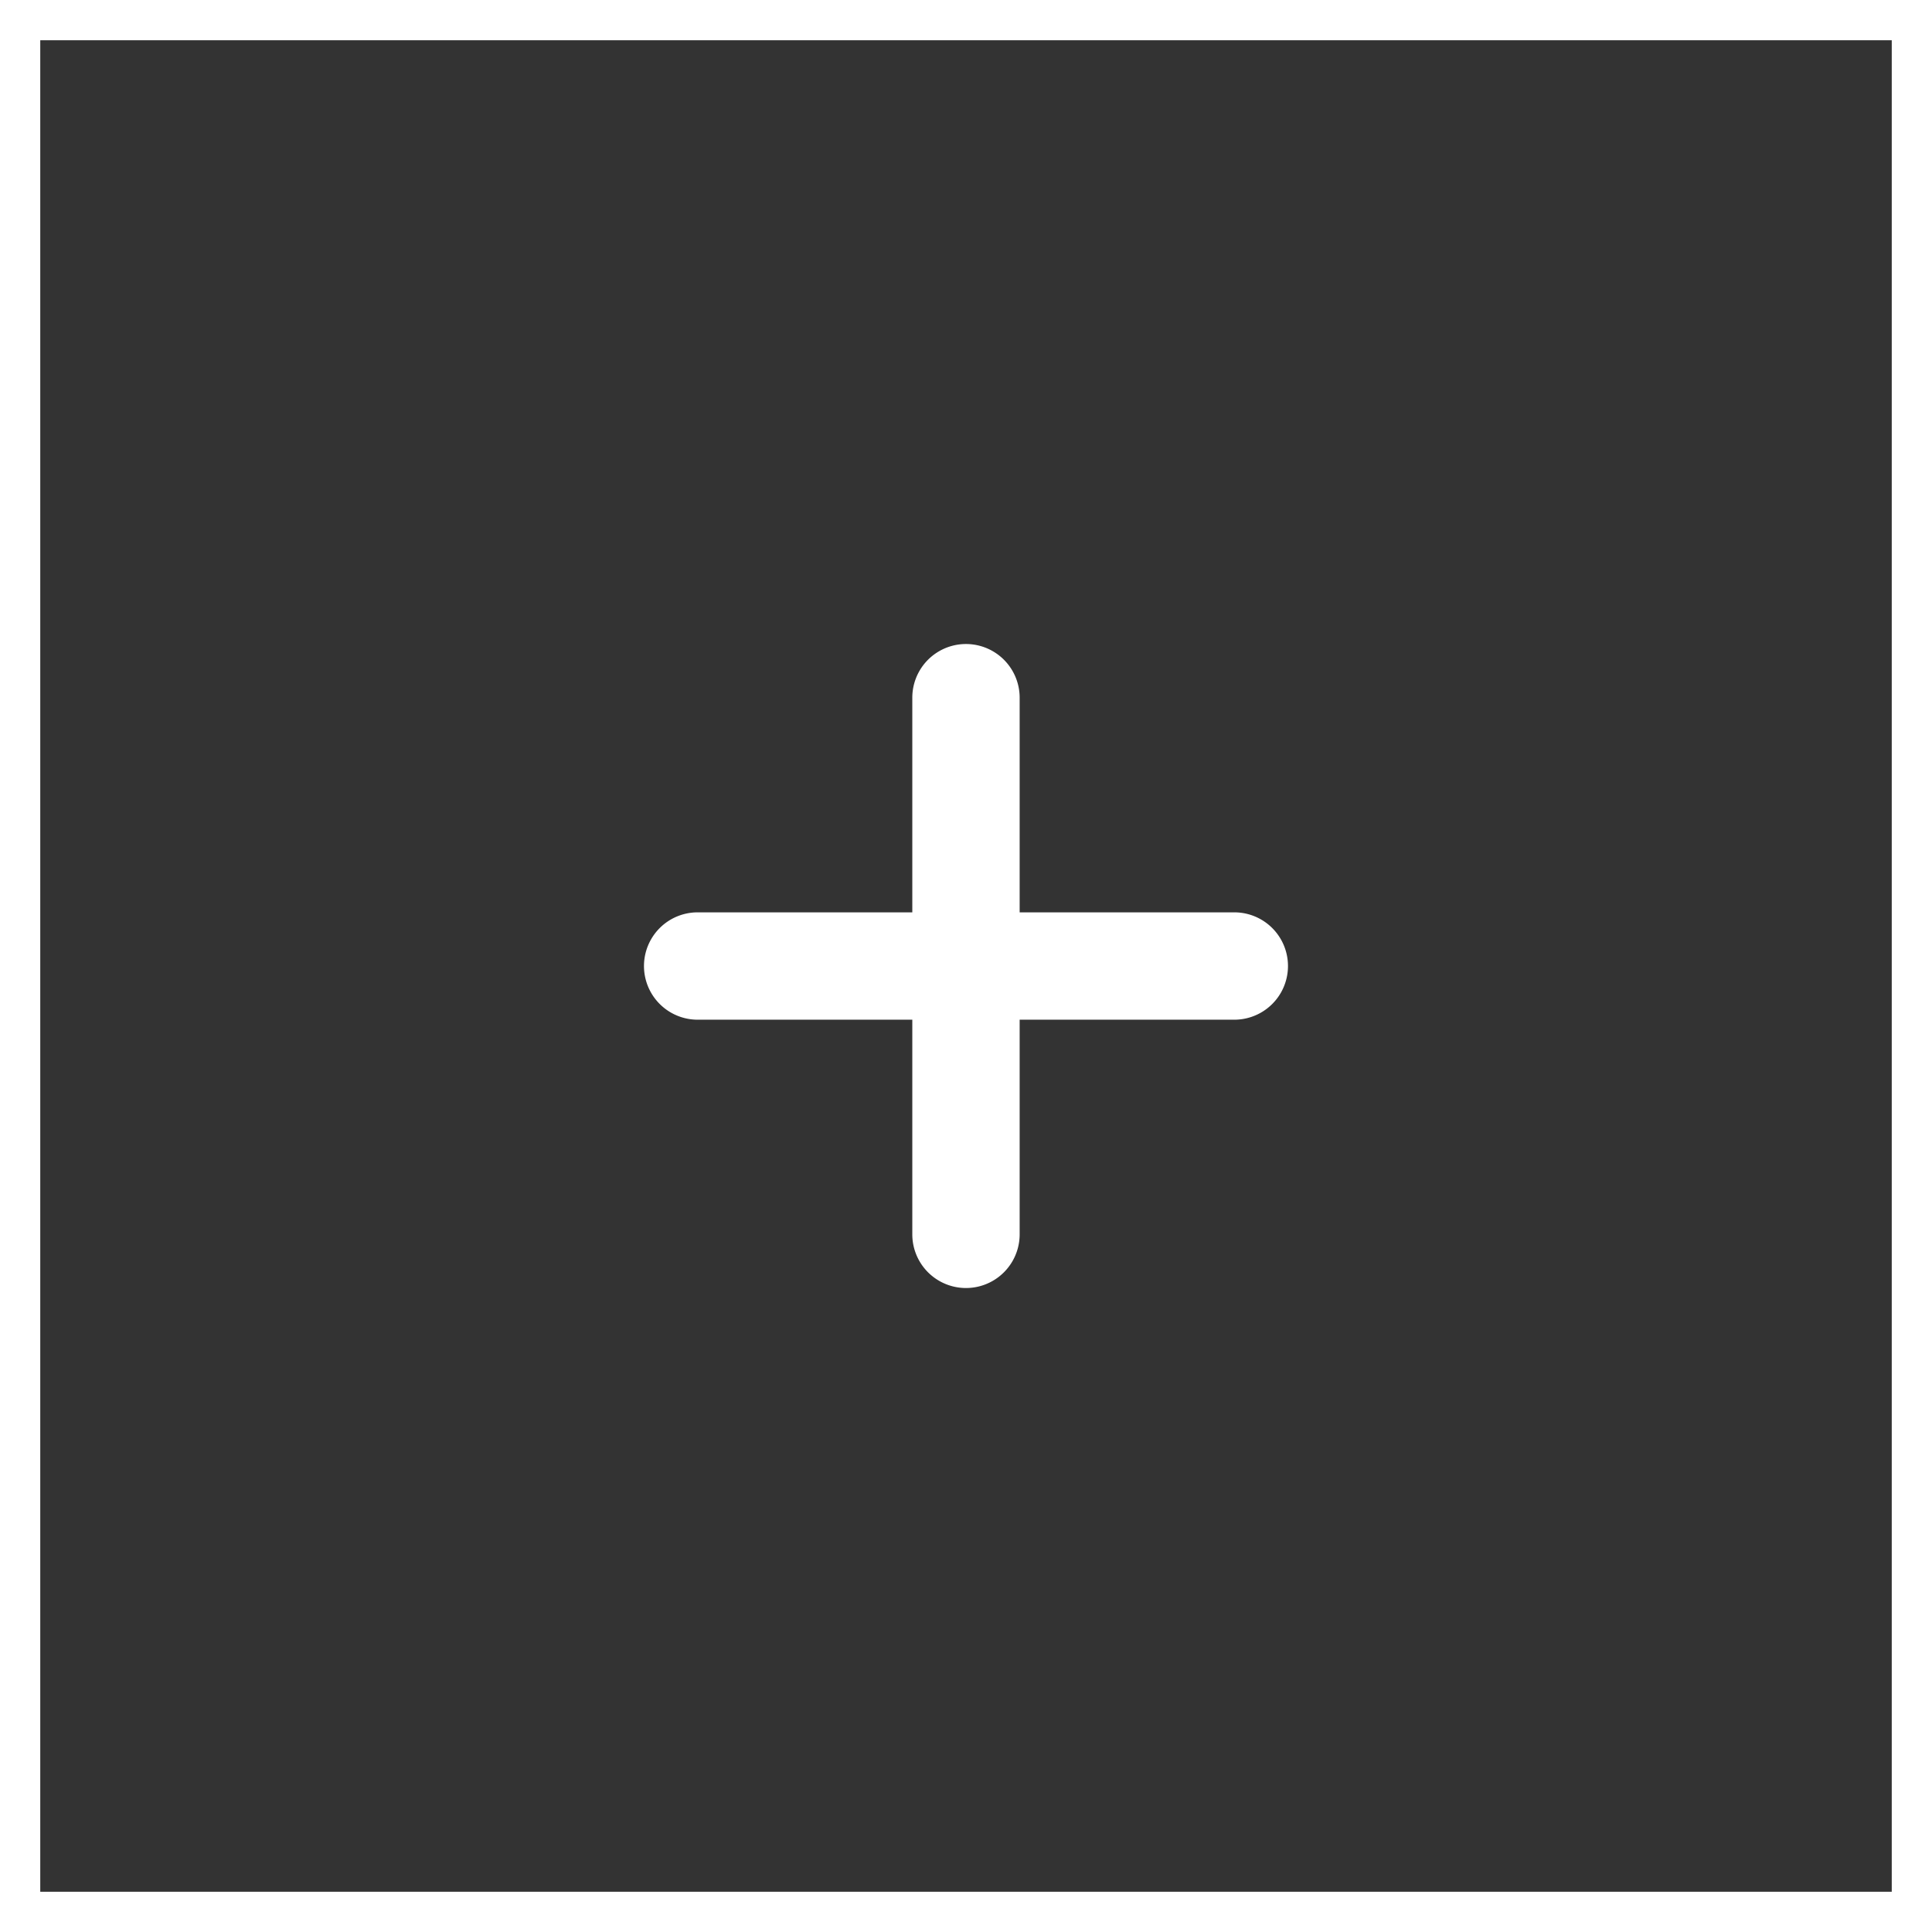
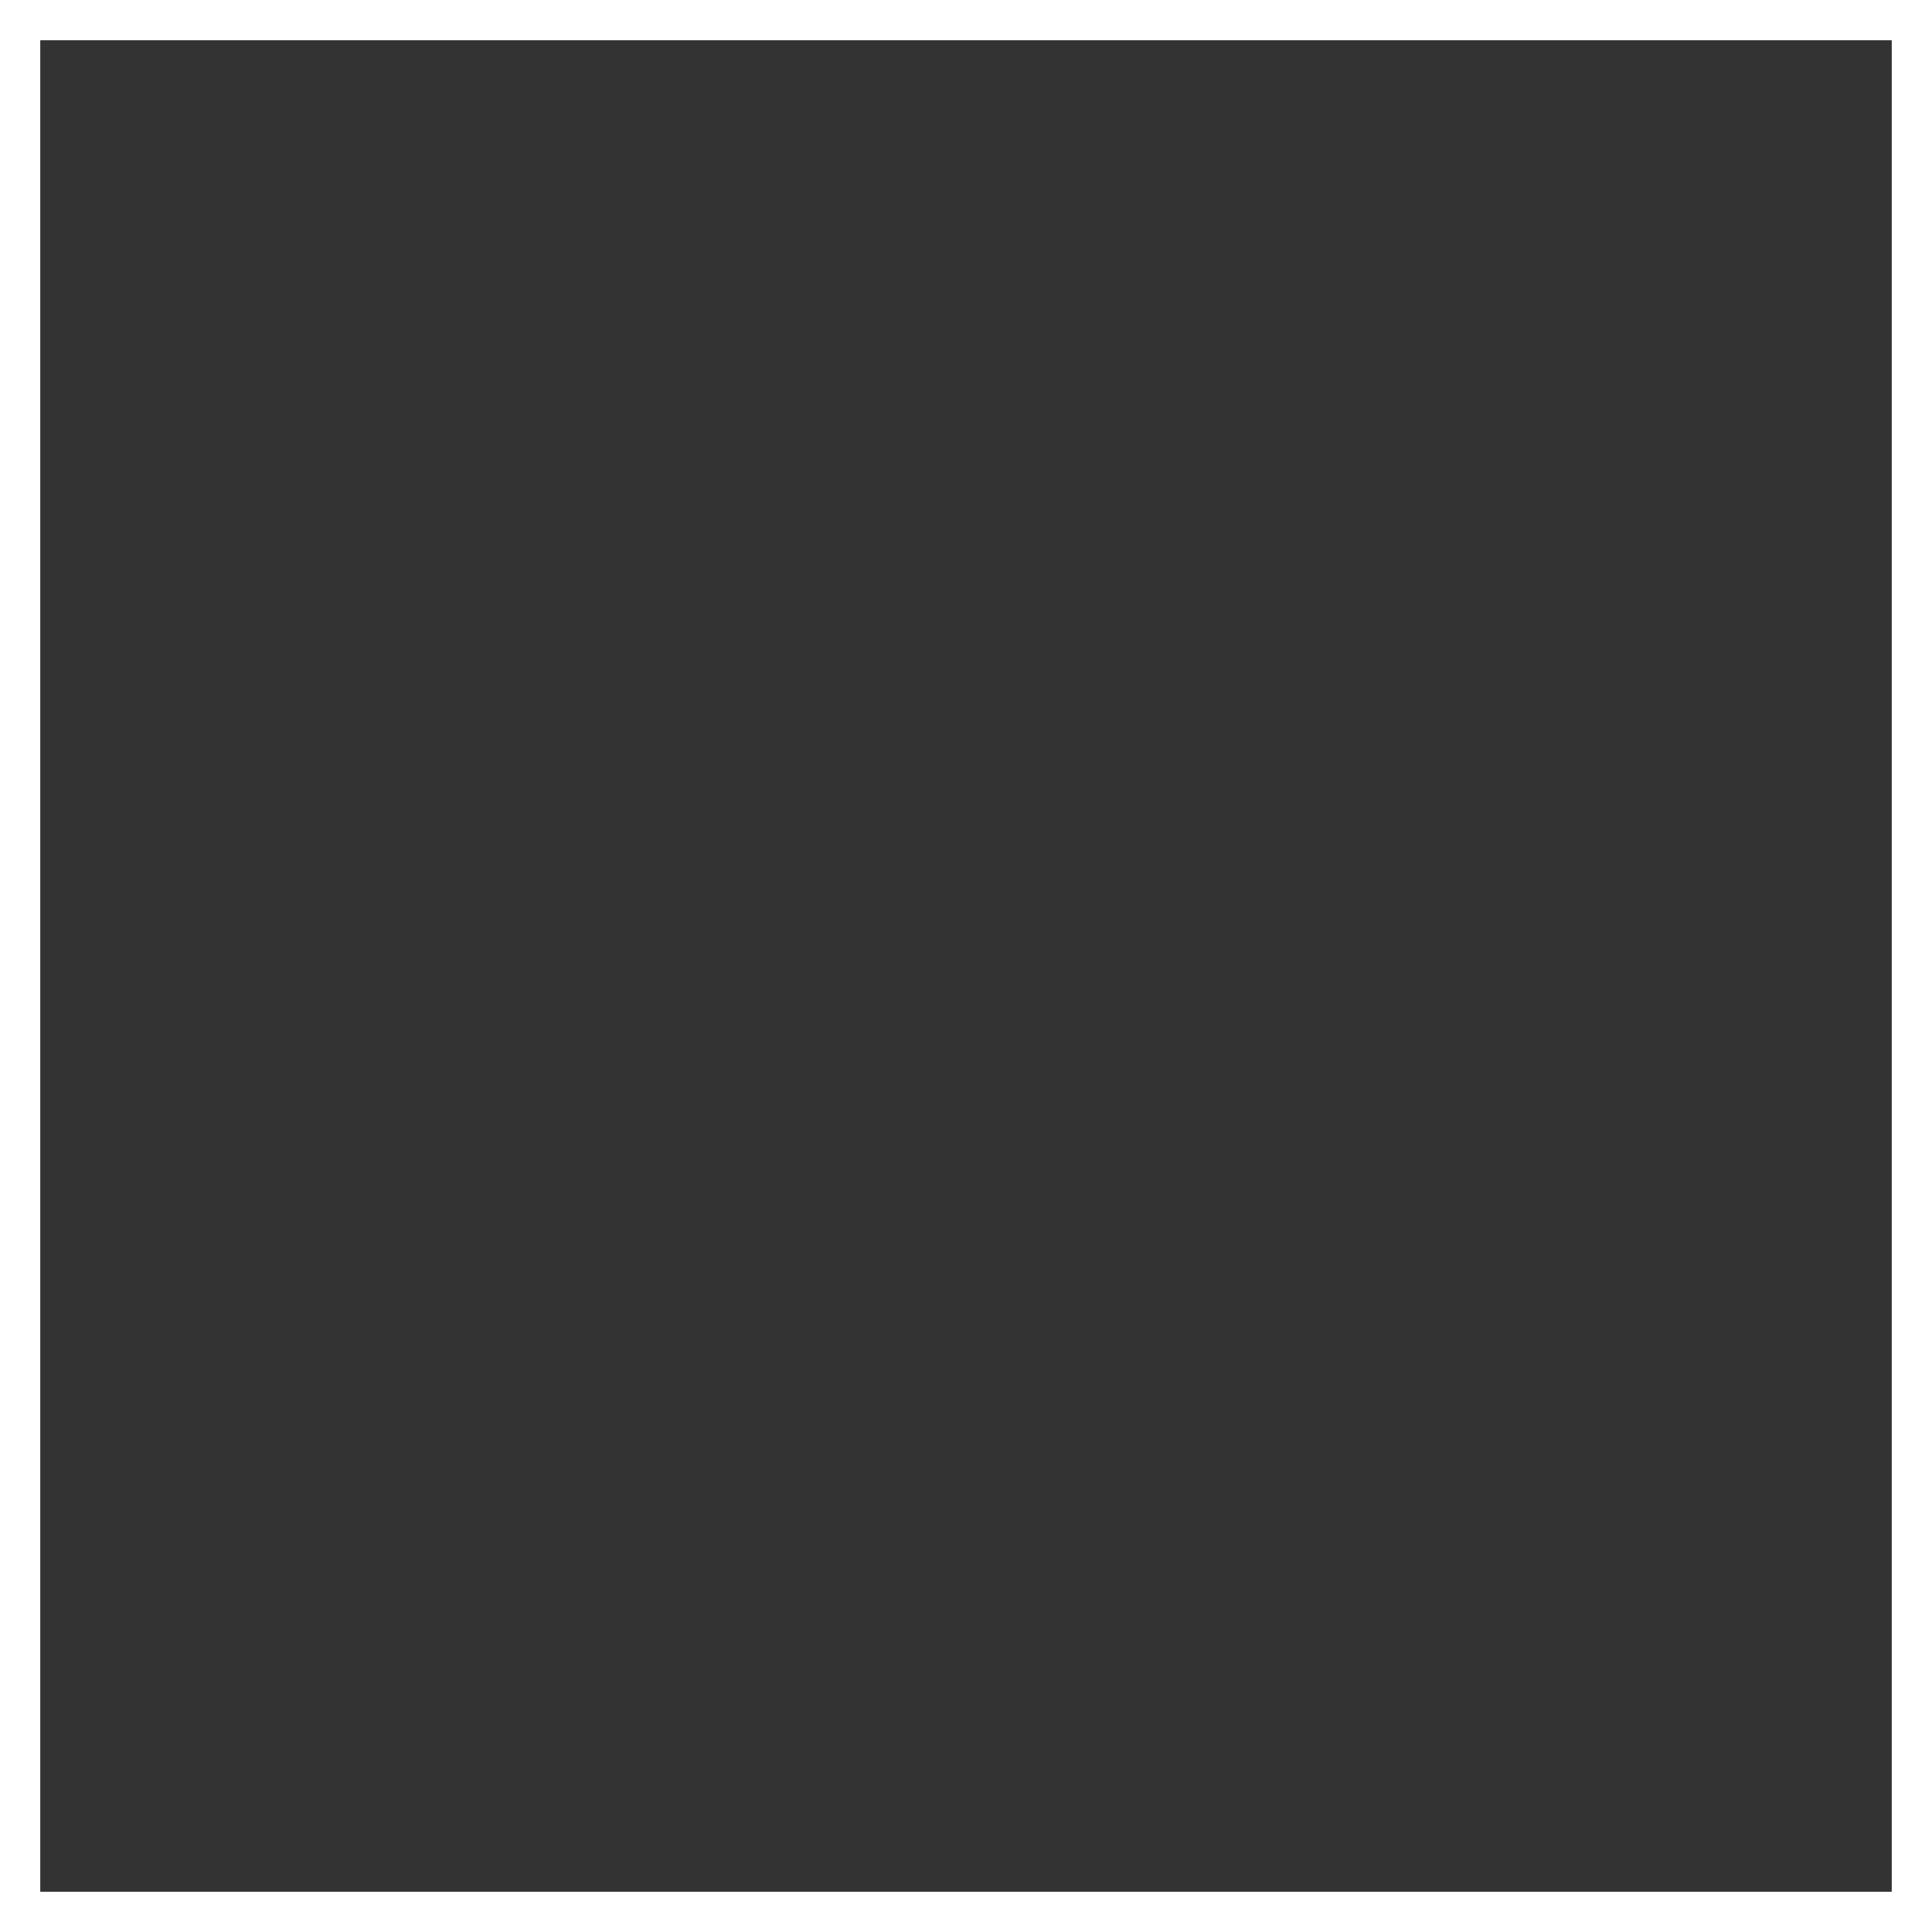
<svg xmlns="http://www.w3.org/2000/svg" id="btn-large-icon" width="48" height="48" viewBox="0 0 48 48">
  <rect x="0" y="0" width="48" height="48" fill="#333333" stroke="none" />
  <defs>
    <clipPath id="clip-path">
-       <rect id="Rectangle_7478" data-name="Rectangle 7478" width="16" height="16" transform="translate(22 11)" fill="#fff" stroke="#707070" stroke-width="1" />
-     </clipPath>
+       </clipPath>
  </defs>
  <g id="Rectangle_1" data-name="Rectangle 1" fill="none" stroke="#fff" stroke-width="1">
-     <rect width="48" height="48" stroke="none" />
    <rect x="0.5" y="0.5" width="47" height="47" fill="none" />
  </g>
  <g id="Mask_Group_1" data-name="Mask Group 1" transform="translate(-6 5)" clip-path="url(#clip-path)">
    <g id="icons" transform="translate(19.333 8.334)">
-       <path id="Path_6669" data-name="Path 6669" d="M4,12H9.333v5.333a1.333,1.333,0,1,0,2.667,0V12h5.333a1.333,1.333,0,1,0,0-2.667H12V4A1.333,1.333,0,1,0,9.333,4V9.333H4A1.333,1.333,0,1,0,4,12Z" fill="#fff" />
-     </g>
+       </g>
  </g>
</svg>